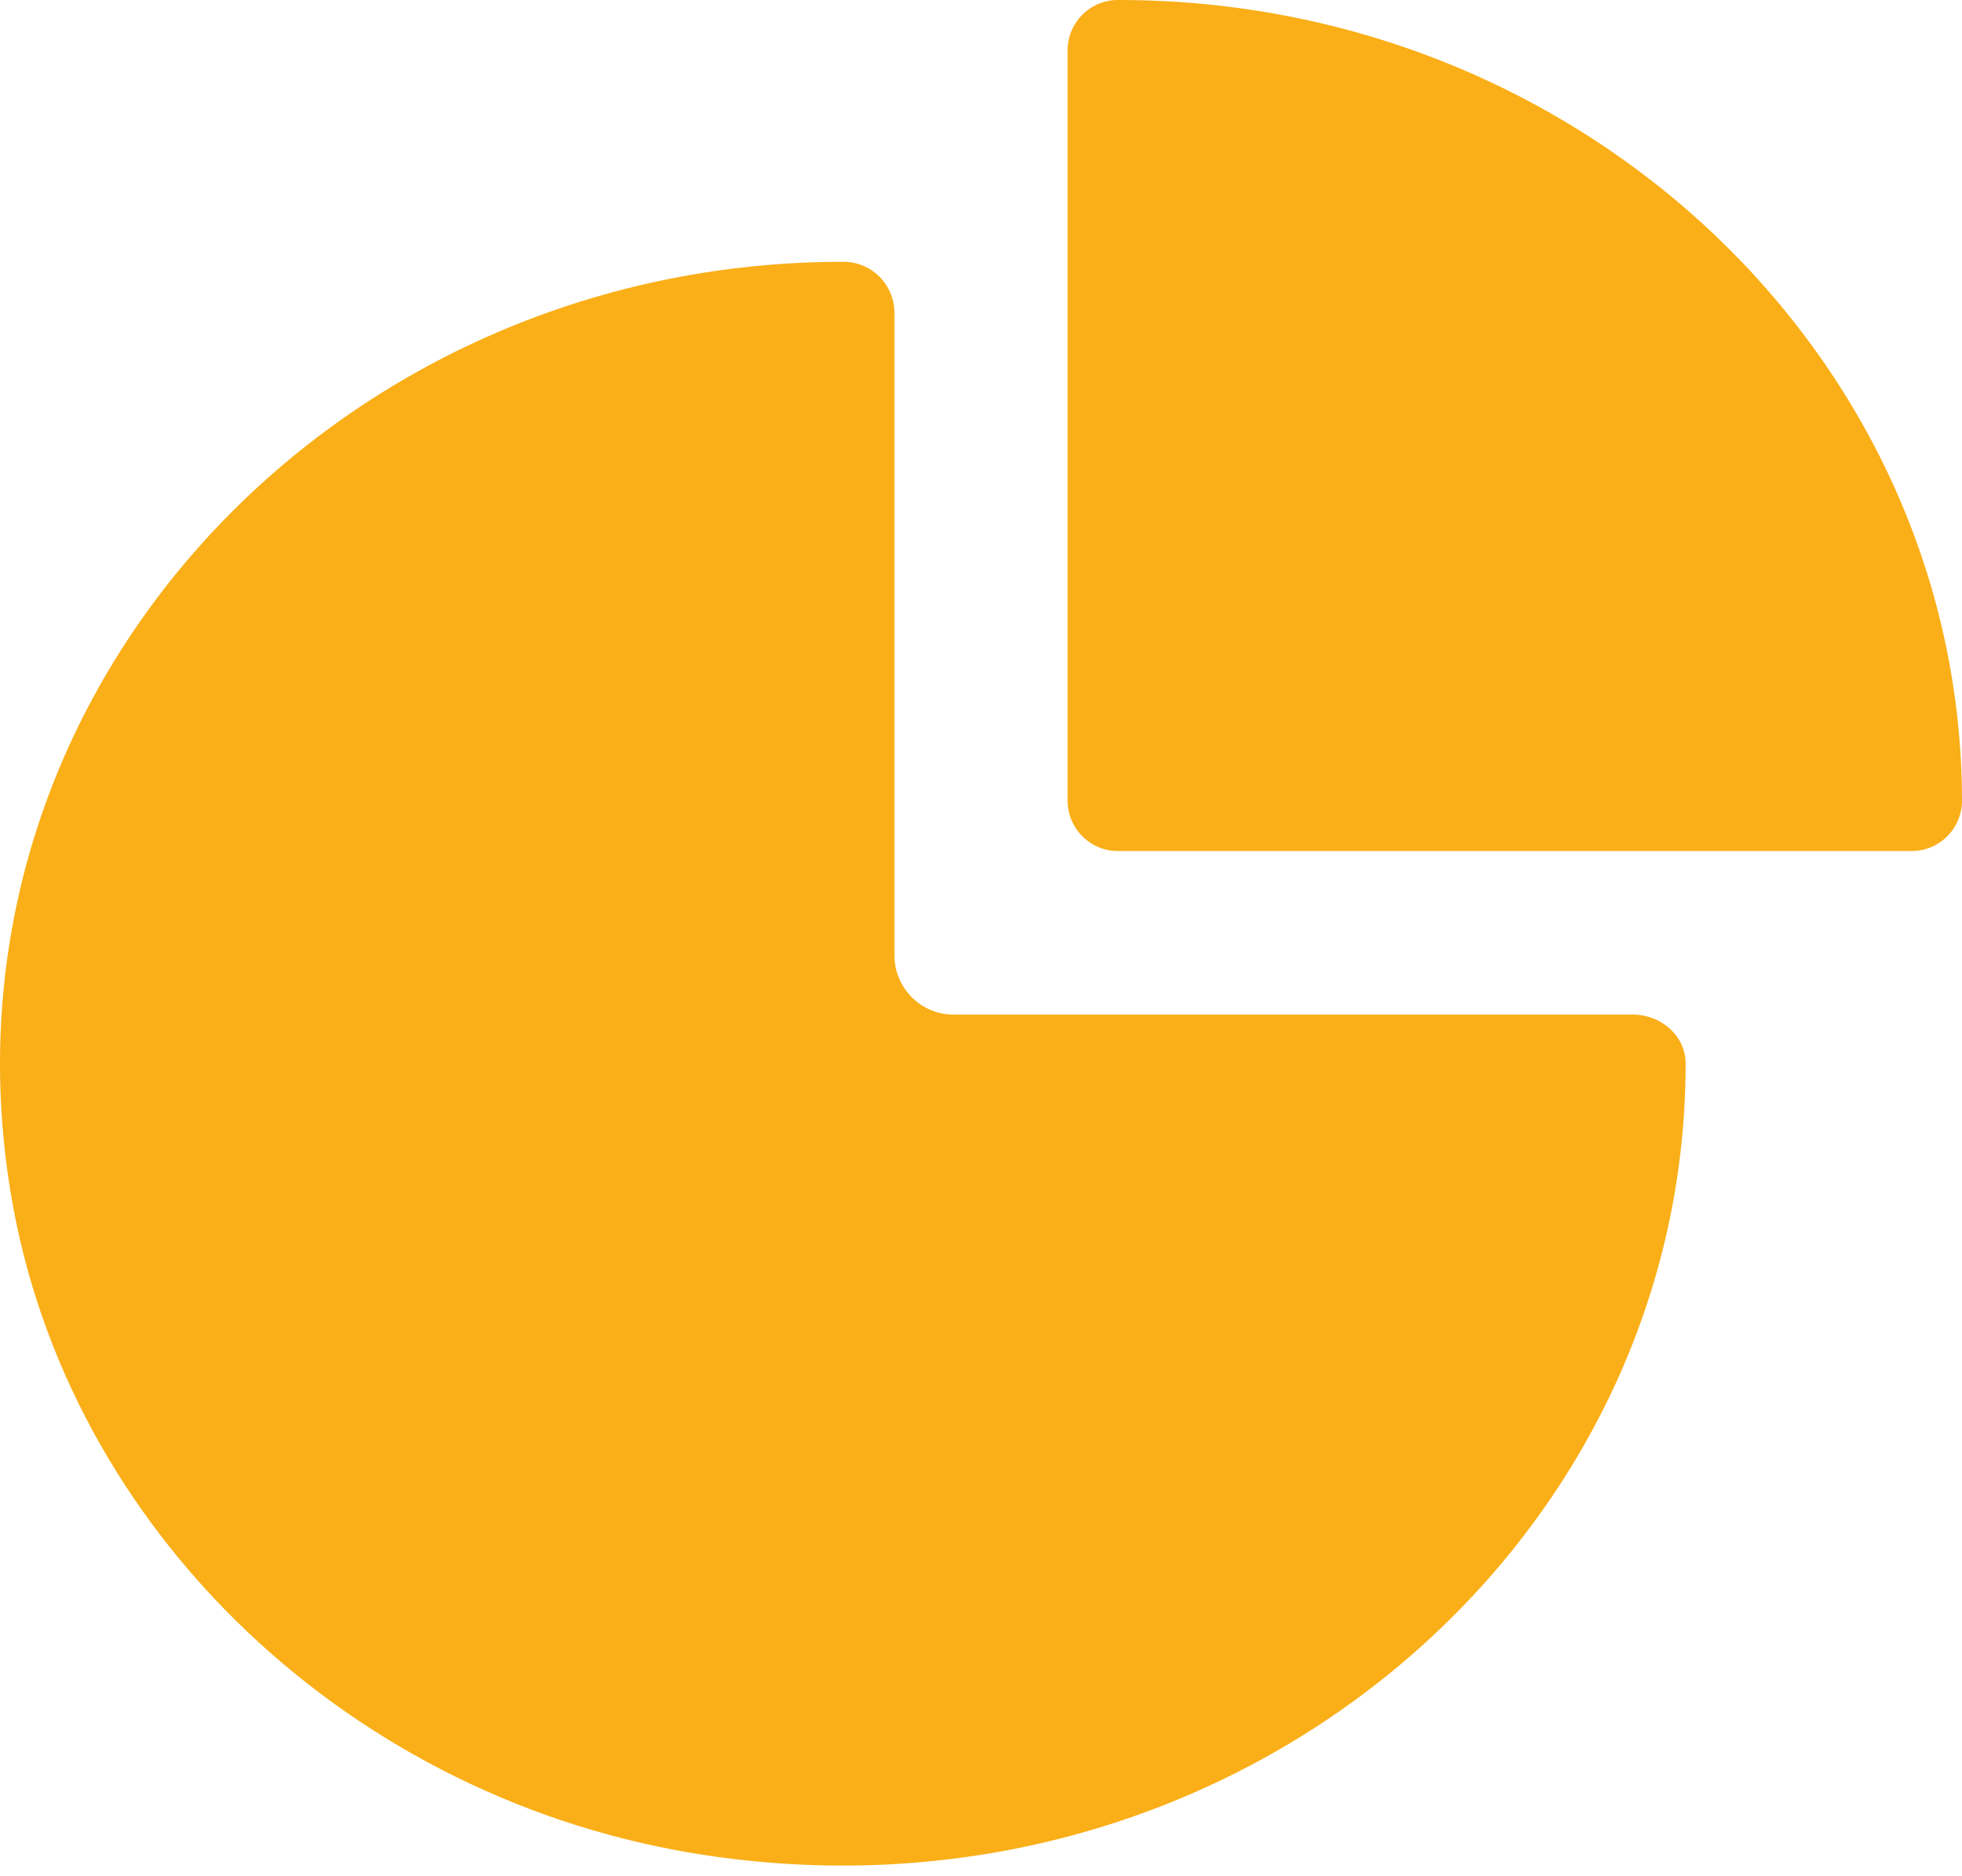
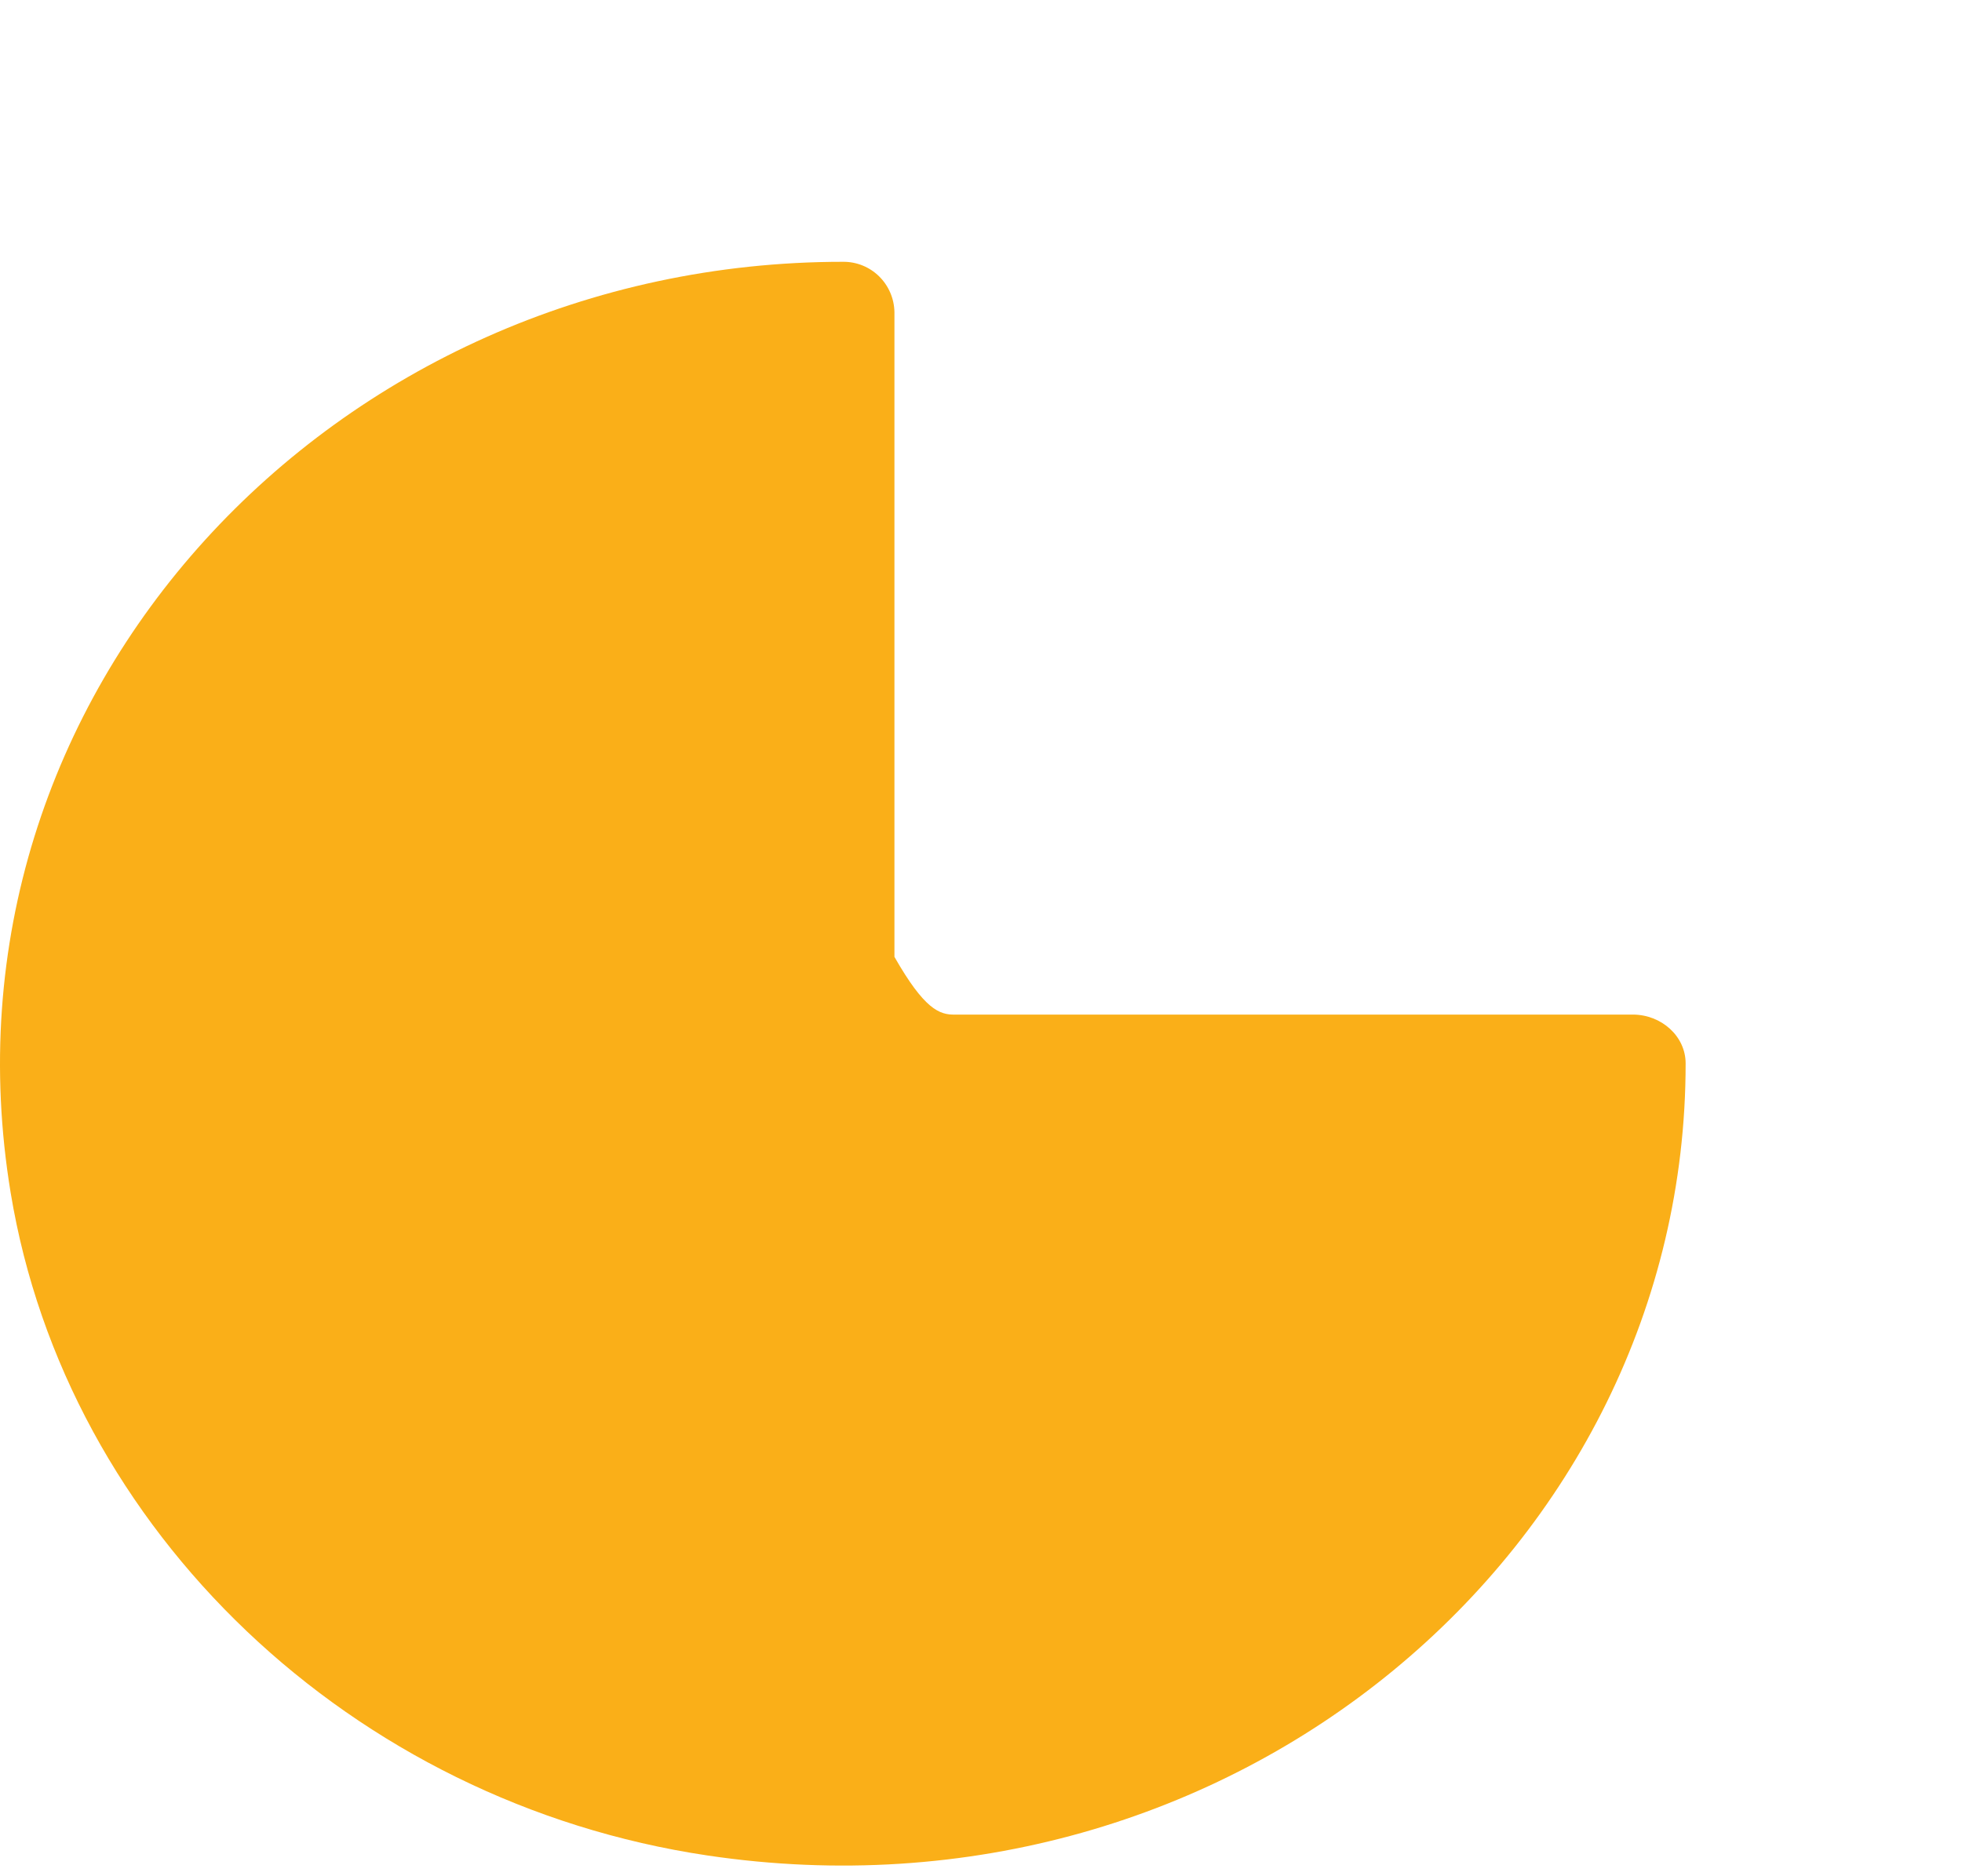
<svg xmlns="http://www.w3.org/2000/svg" width="160" height="153" viewBox="0 0 160 153" fill="none">
-   <path d="M155.792 69.416H91.27C90.184 69.446 89.132 69.041 88.343 68.29C87.553 67.539 87.093 66.504 87.061 65.411V4.005C87.093 2.912 87.554 1.877 88.343 1.126C89.132 0.375 90.184 -0.03 91.27 6.83549e-05C129.167 6.83549e-05 160 29.343 160 65.411C159.969 66.504 159.508 67.539 158.719 68.29C157.93 69.041 156.877 69.446 155.792 69.416Z" fill="#FAAF18" />
-   <path d="M57.695 151.35C28.698 147.031 5.419 124.884 0.869 97.289C-5.842 56.579 27.219 21.34 68.759 21.355C69.853 21.346 70.905 21.771 71.688 22.539C72.471 23.307 72.921 24.355 72.941 25.456V78.051C72.977 79.336 73.519 80.553 74.447 81.435C75.374 82.318 76.612 82.794 77.887 82.759H133.153C135.484 82.759 137.461 84.52 137.462 86.737C137.478 126.264 100.465 157.722 57.695 151.35" fill="#FAAF18" />
+   <path d="M57.695 151.35C28.698 147.031 5.419 124.884 0.869 97.289C-5.842 56.579 27.219 21.34 68.759 21.355C69.853 21.346 70.905 21.771 71.688 22.539C72.471 23.307 72.921 24.355 72.941 25.456V78.051C75.374 82.318 76.612 82.794 77.887 82.759H133.153C135.484 82.759 137.461 84.52 137.462 86.737C137.478 126.264 100.465 157.722 57.695 151.35" fill="#FAAF18" />
</svg>